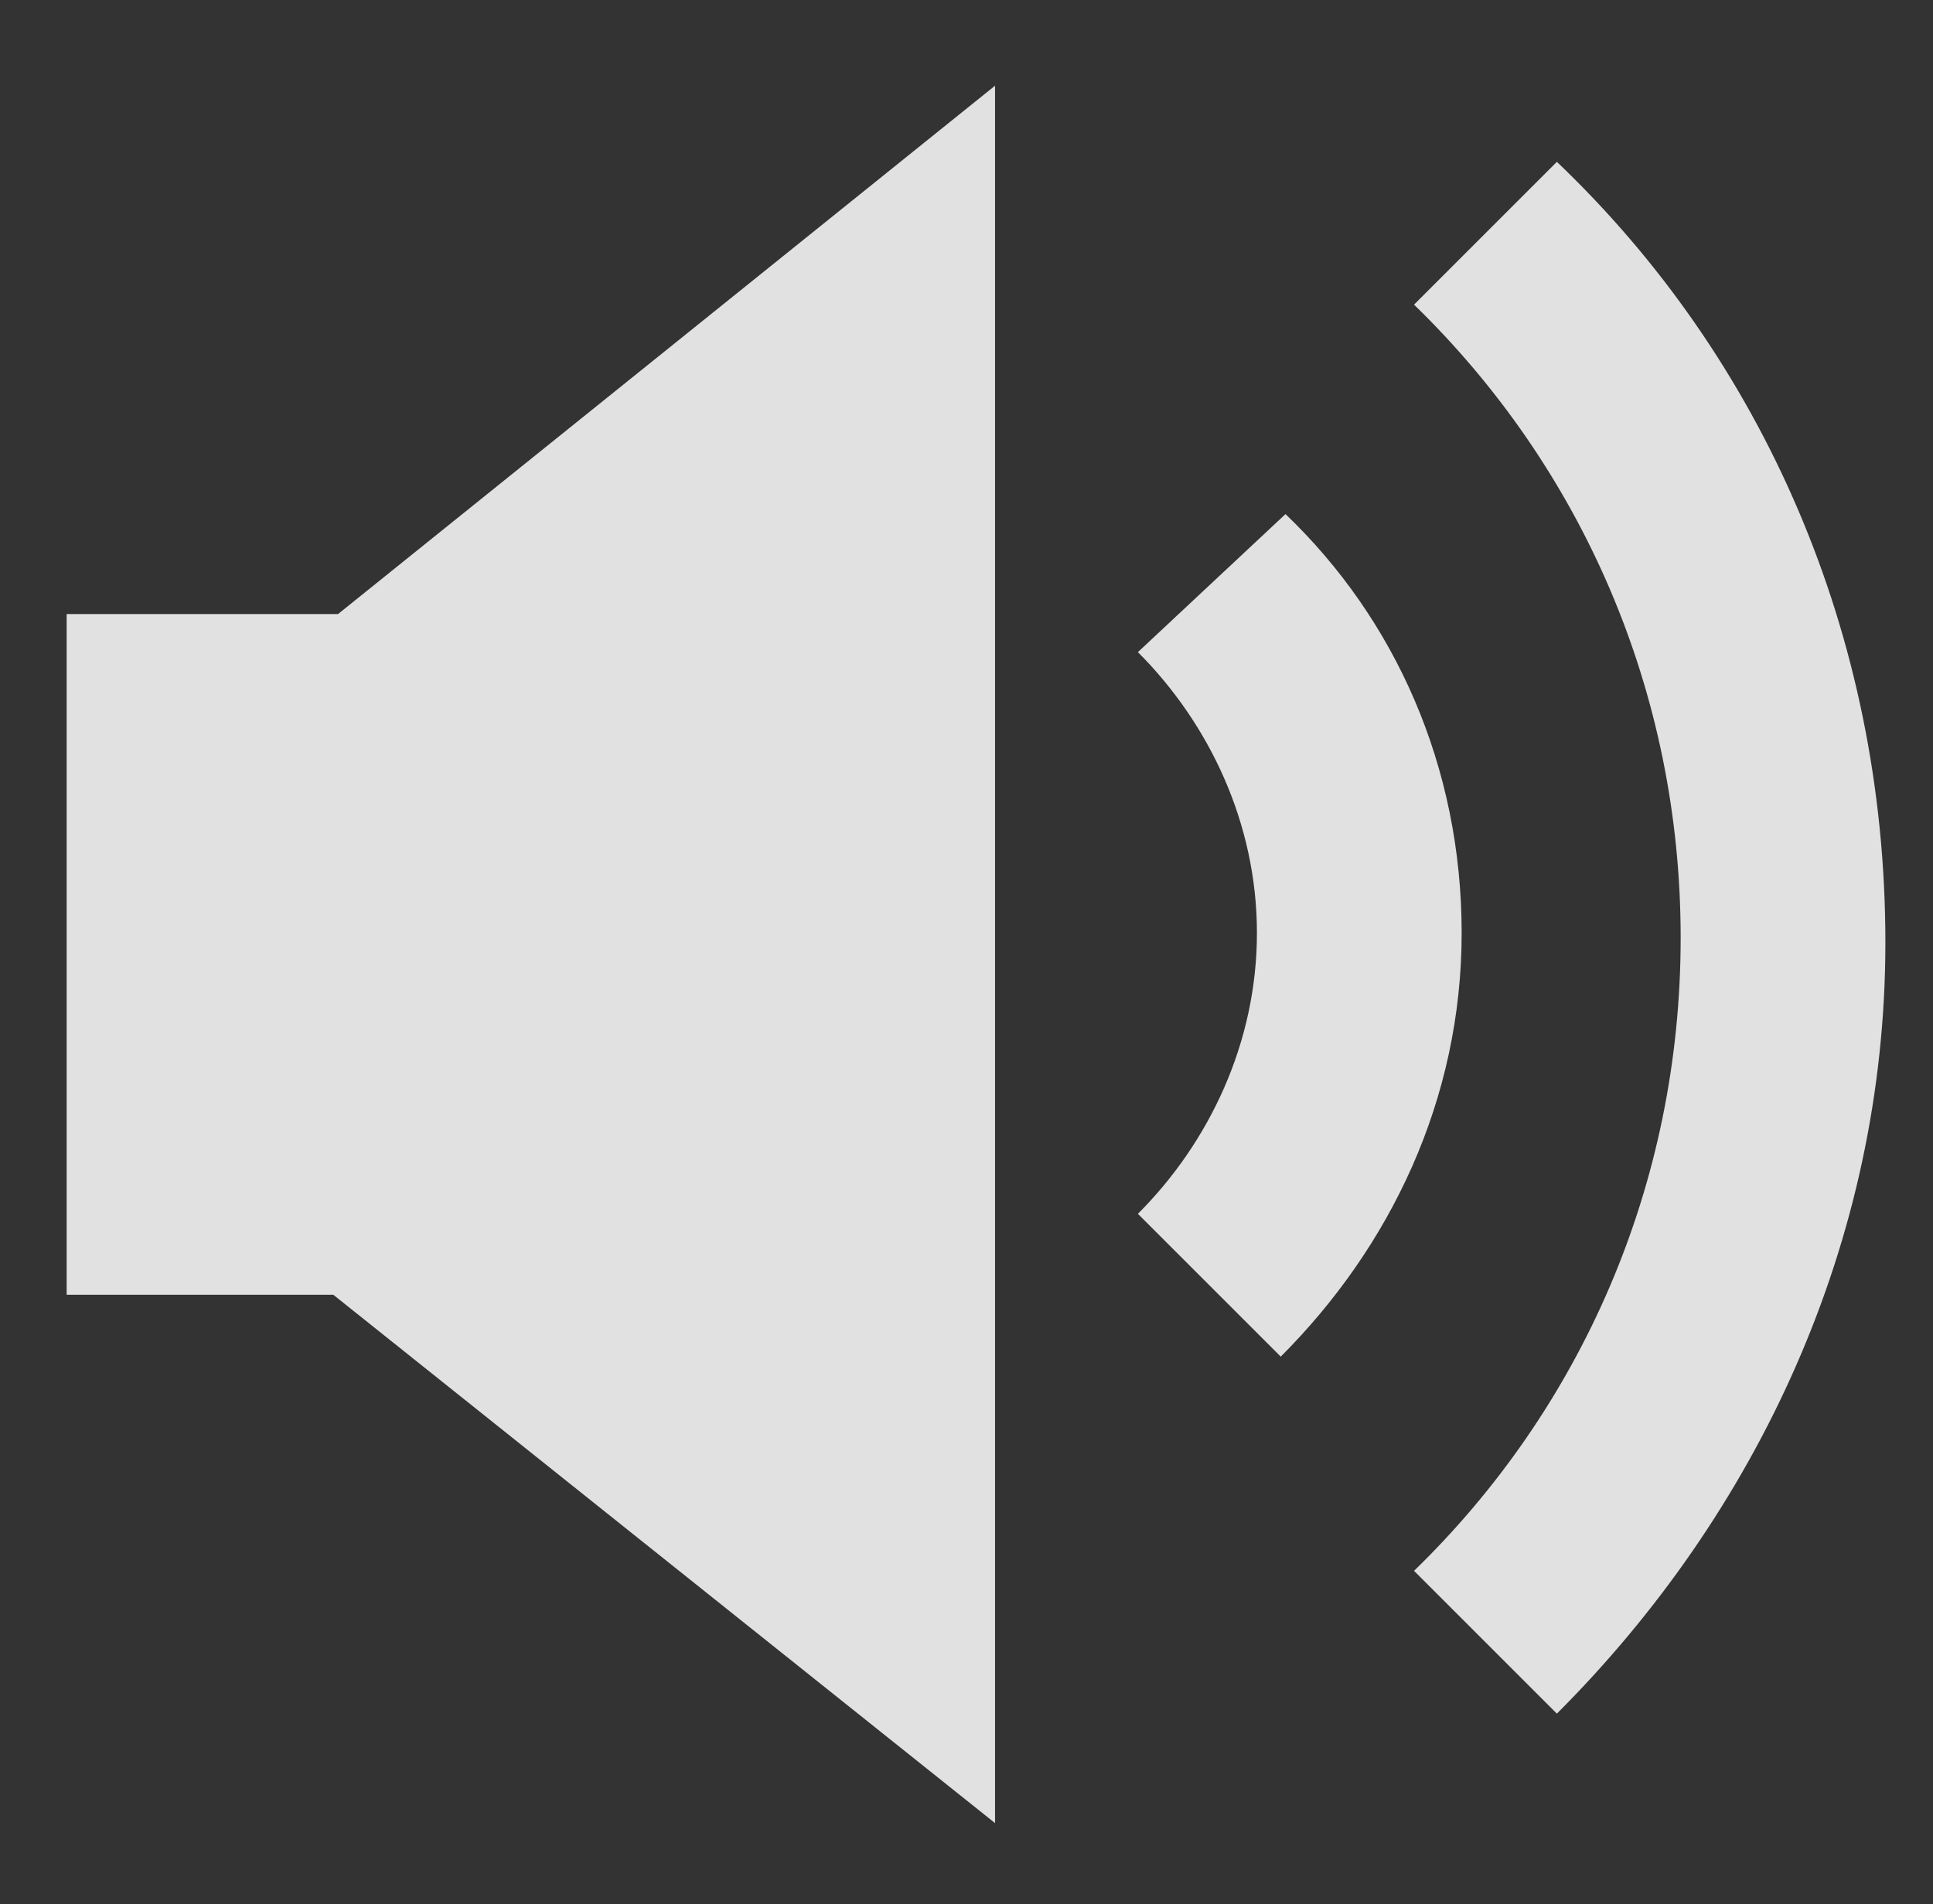
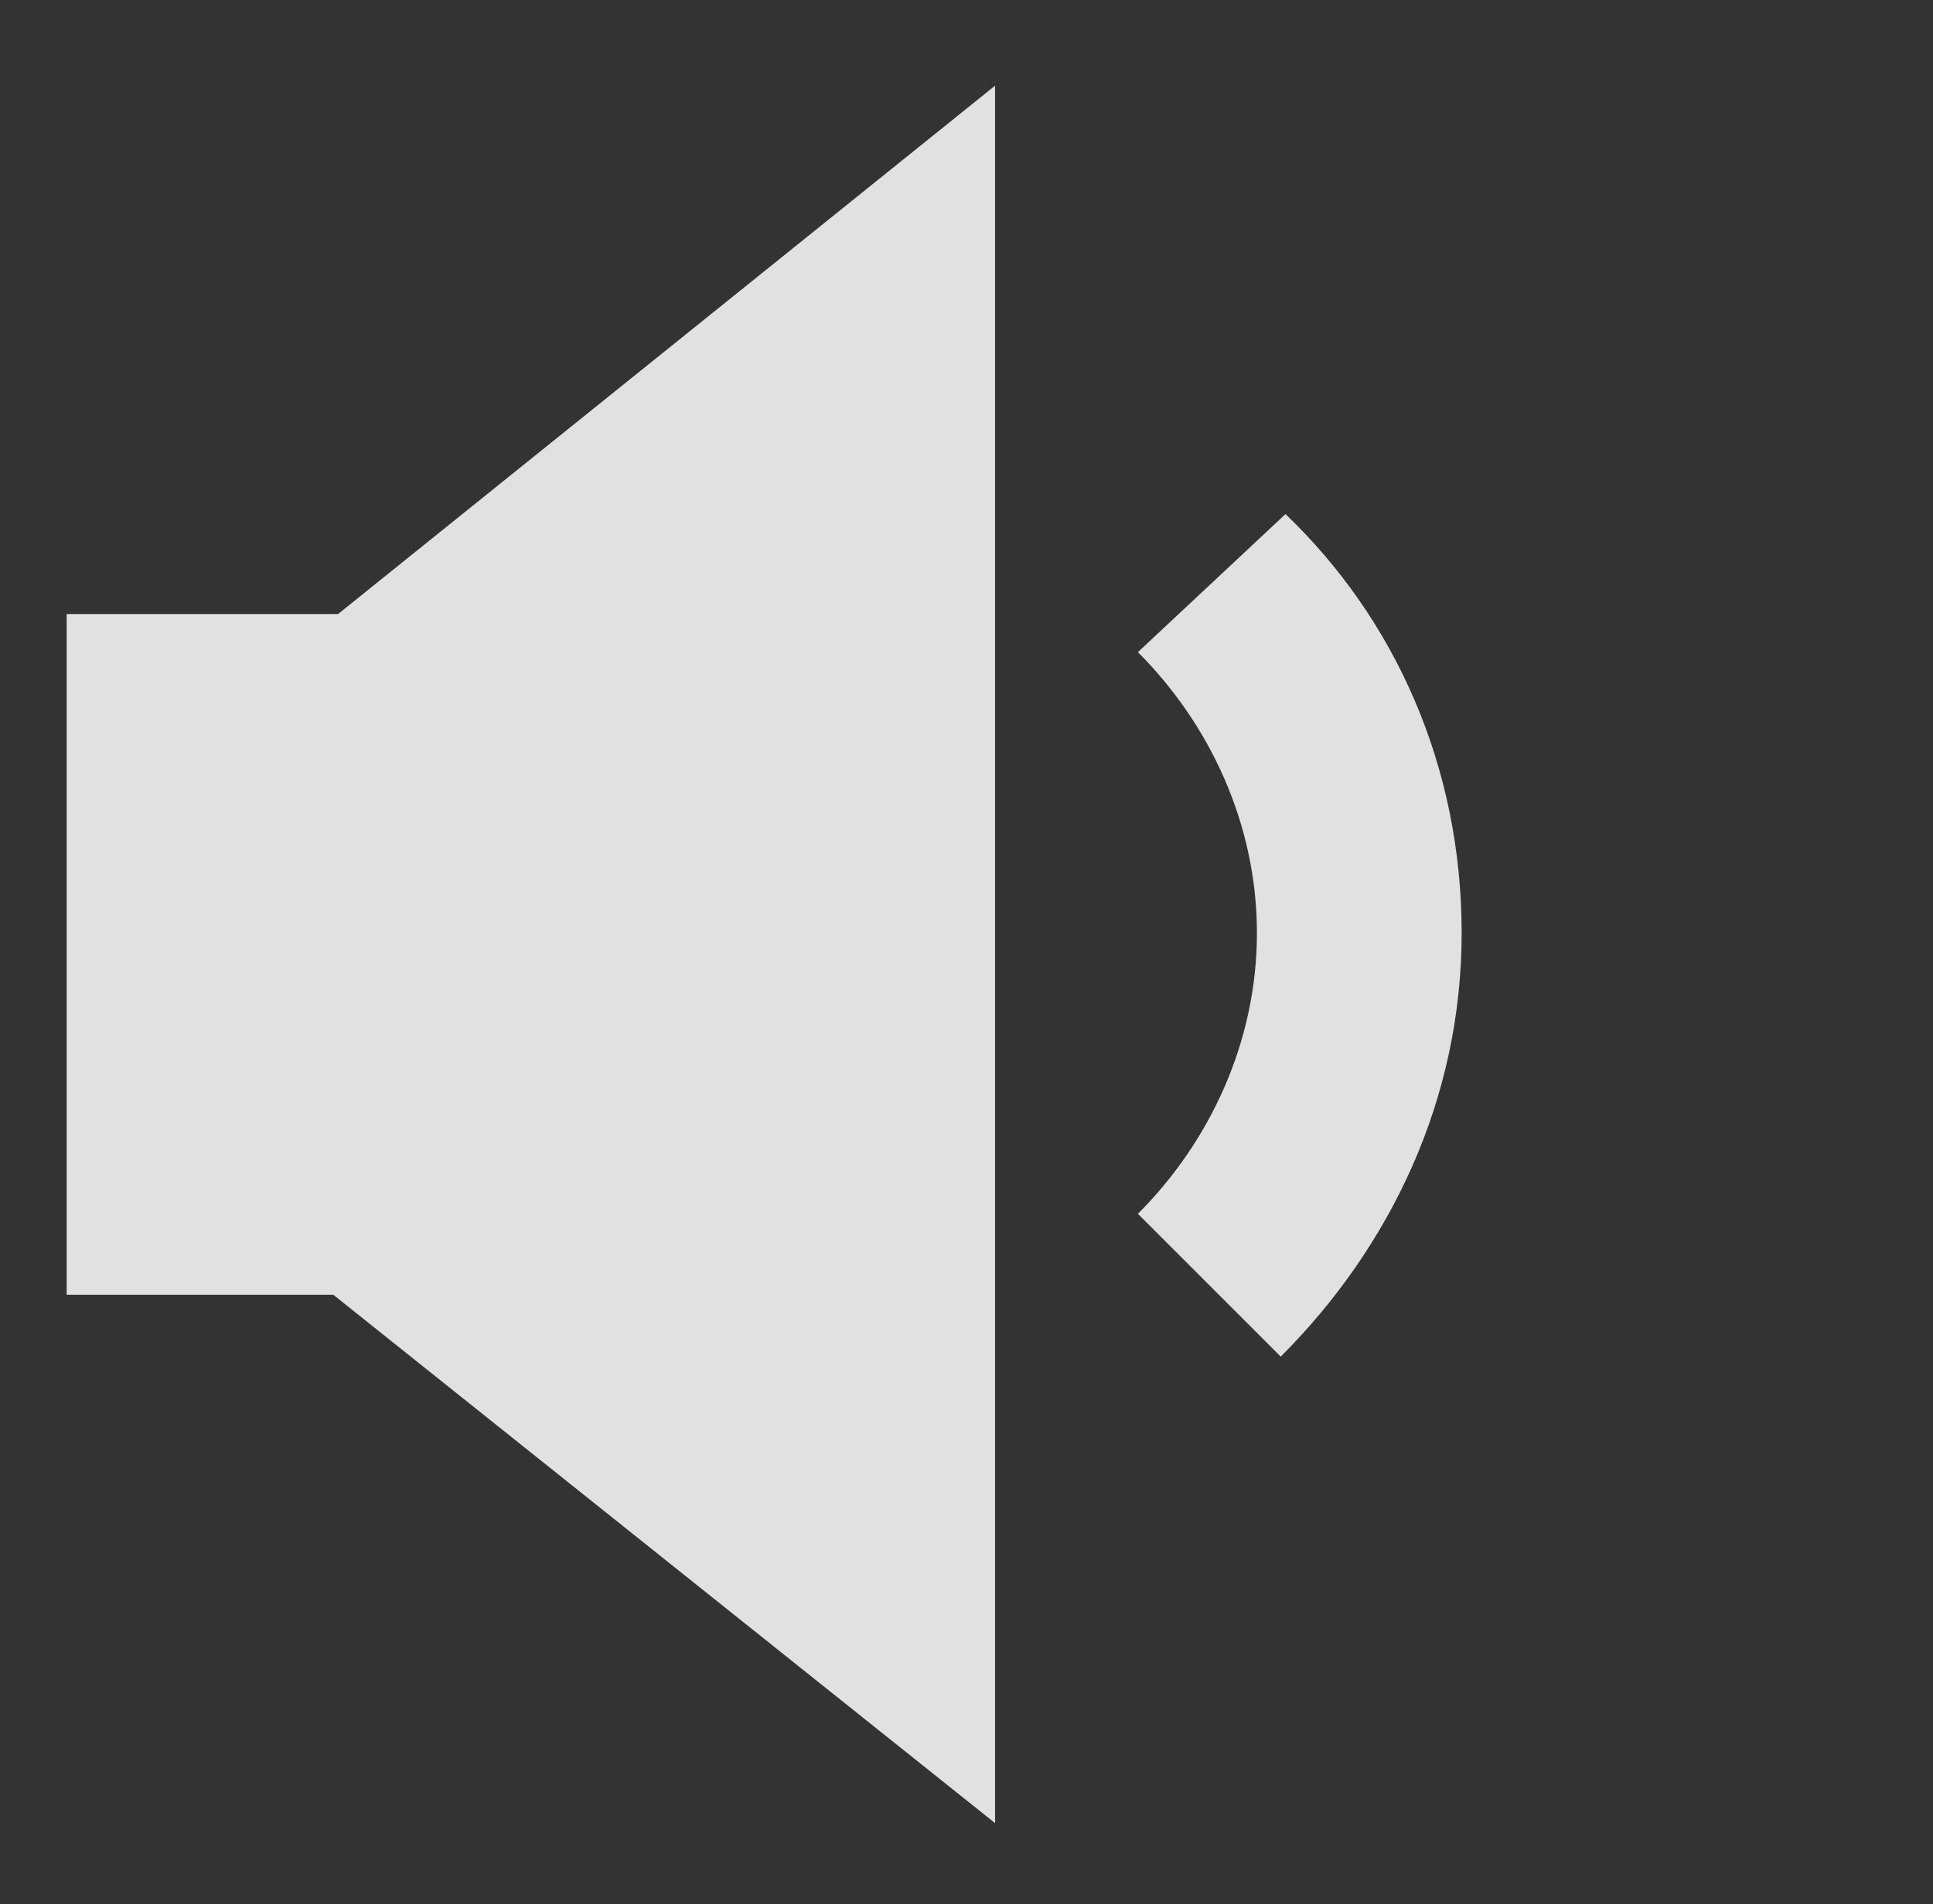
<svg xmlns="http://www.w3.org/2000/svg" xml:space="preserve" id="レイヤー_1" x="0" y="0" version="1.1" viewBox="0 0 40.6 40">
  <rect x="0" y="0" width="40.6" height="40" fill="#333333" stroke="none" />
  <style>.st1{fill:#fff}</style>
  <g style="opacity:.85">
-     <path d="m32.7 3.4-3 3c3.5 3.4 5.6 8.1 5.6 13.3s-2.1 9.9-5.6 13.3l3 3c4.2-4.2 6.9-9.9 6.9-16.2 0-6.5-2.6-12.3-6.9-16.4" class="st1" />
    <path d="m27 10.8-3.1 2.9c1.5 1.5 2.5 3.6 2.5 5.9s-1 4.4-2.5 5.9l3 3c2.3-2.3 3.8-5.4 3.8-8.9S29.3 13 27 10.8M6.8 12.9H1.4v14.3H7l13.9 11.1V1.8L7.1 12.9z" class="st1" />
  </g>
</svg>